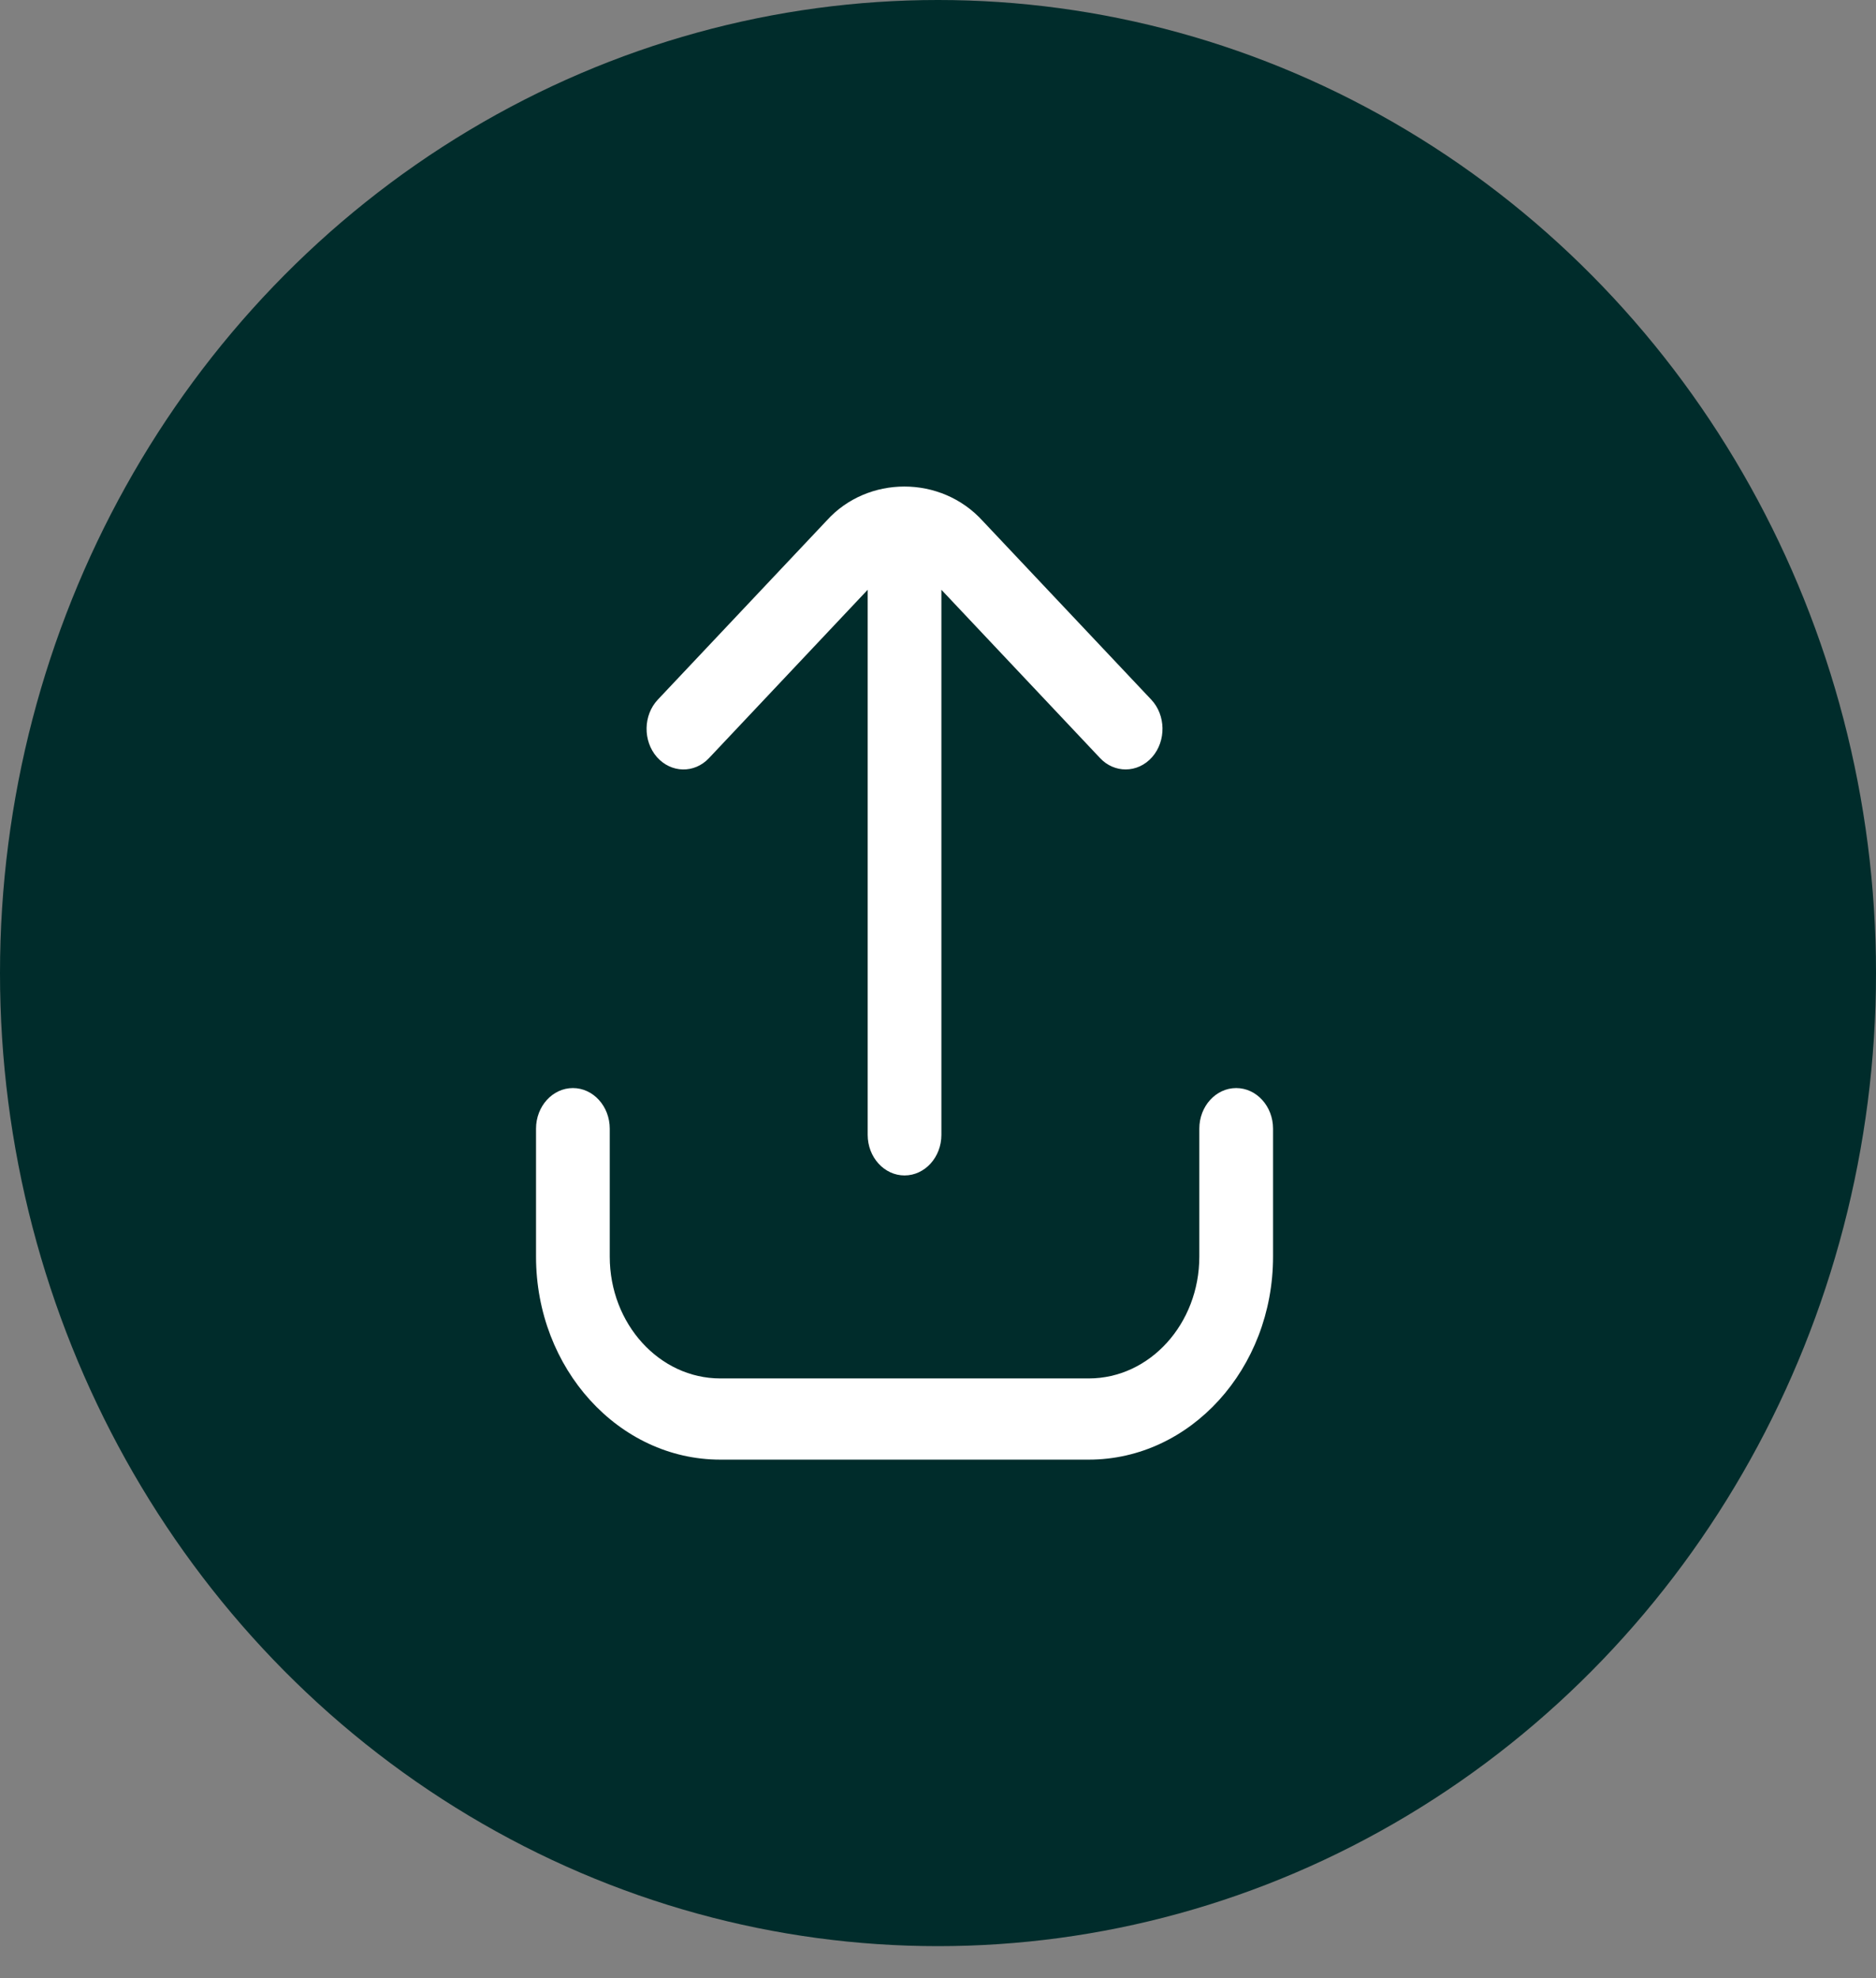
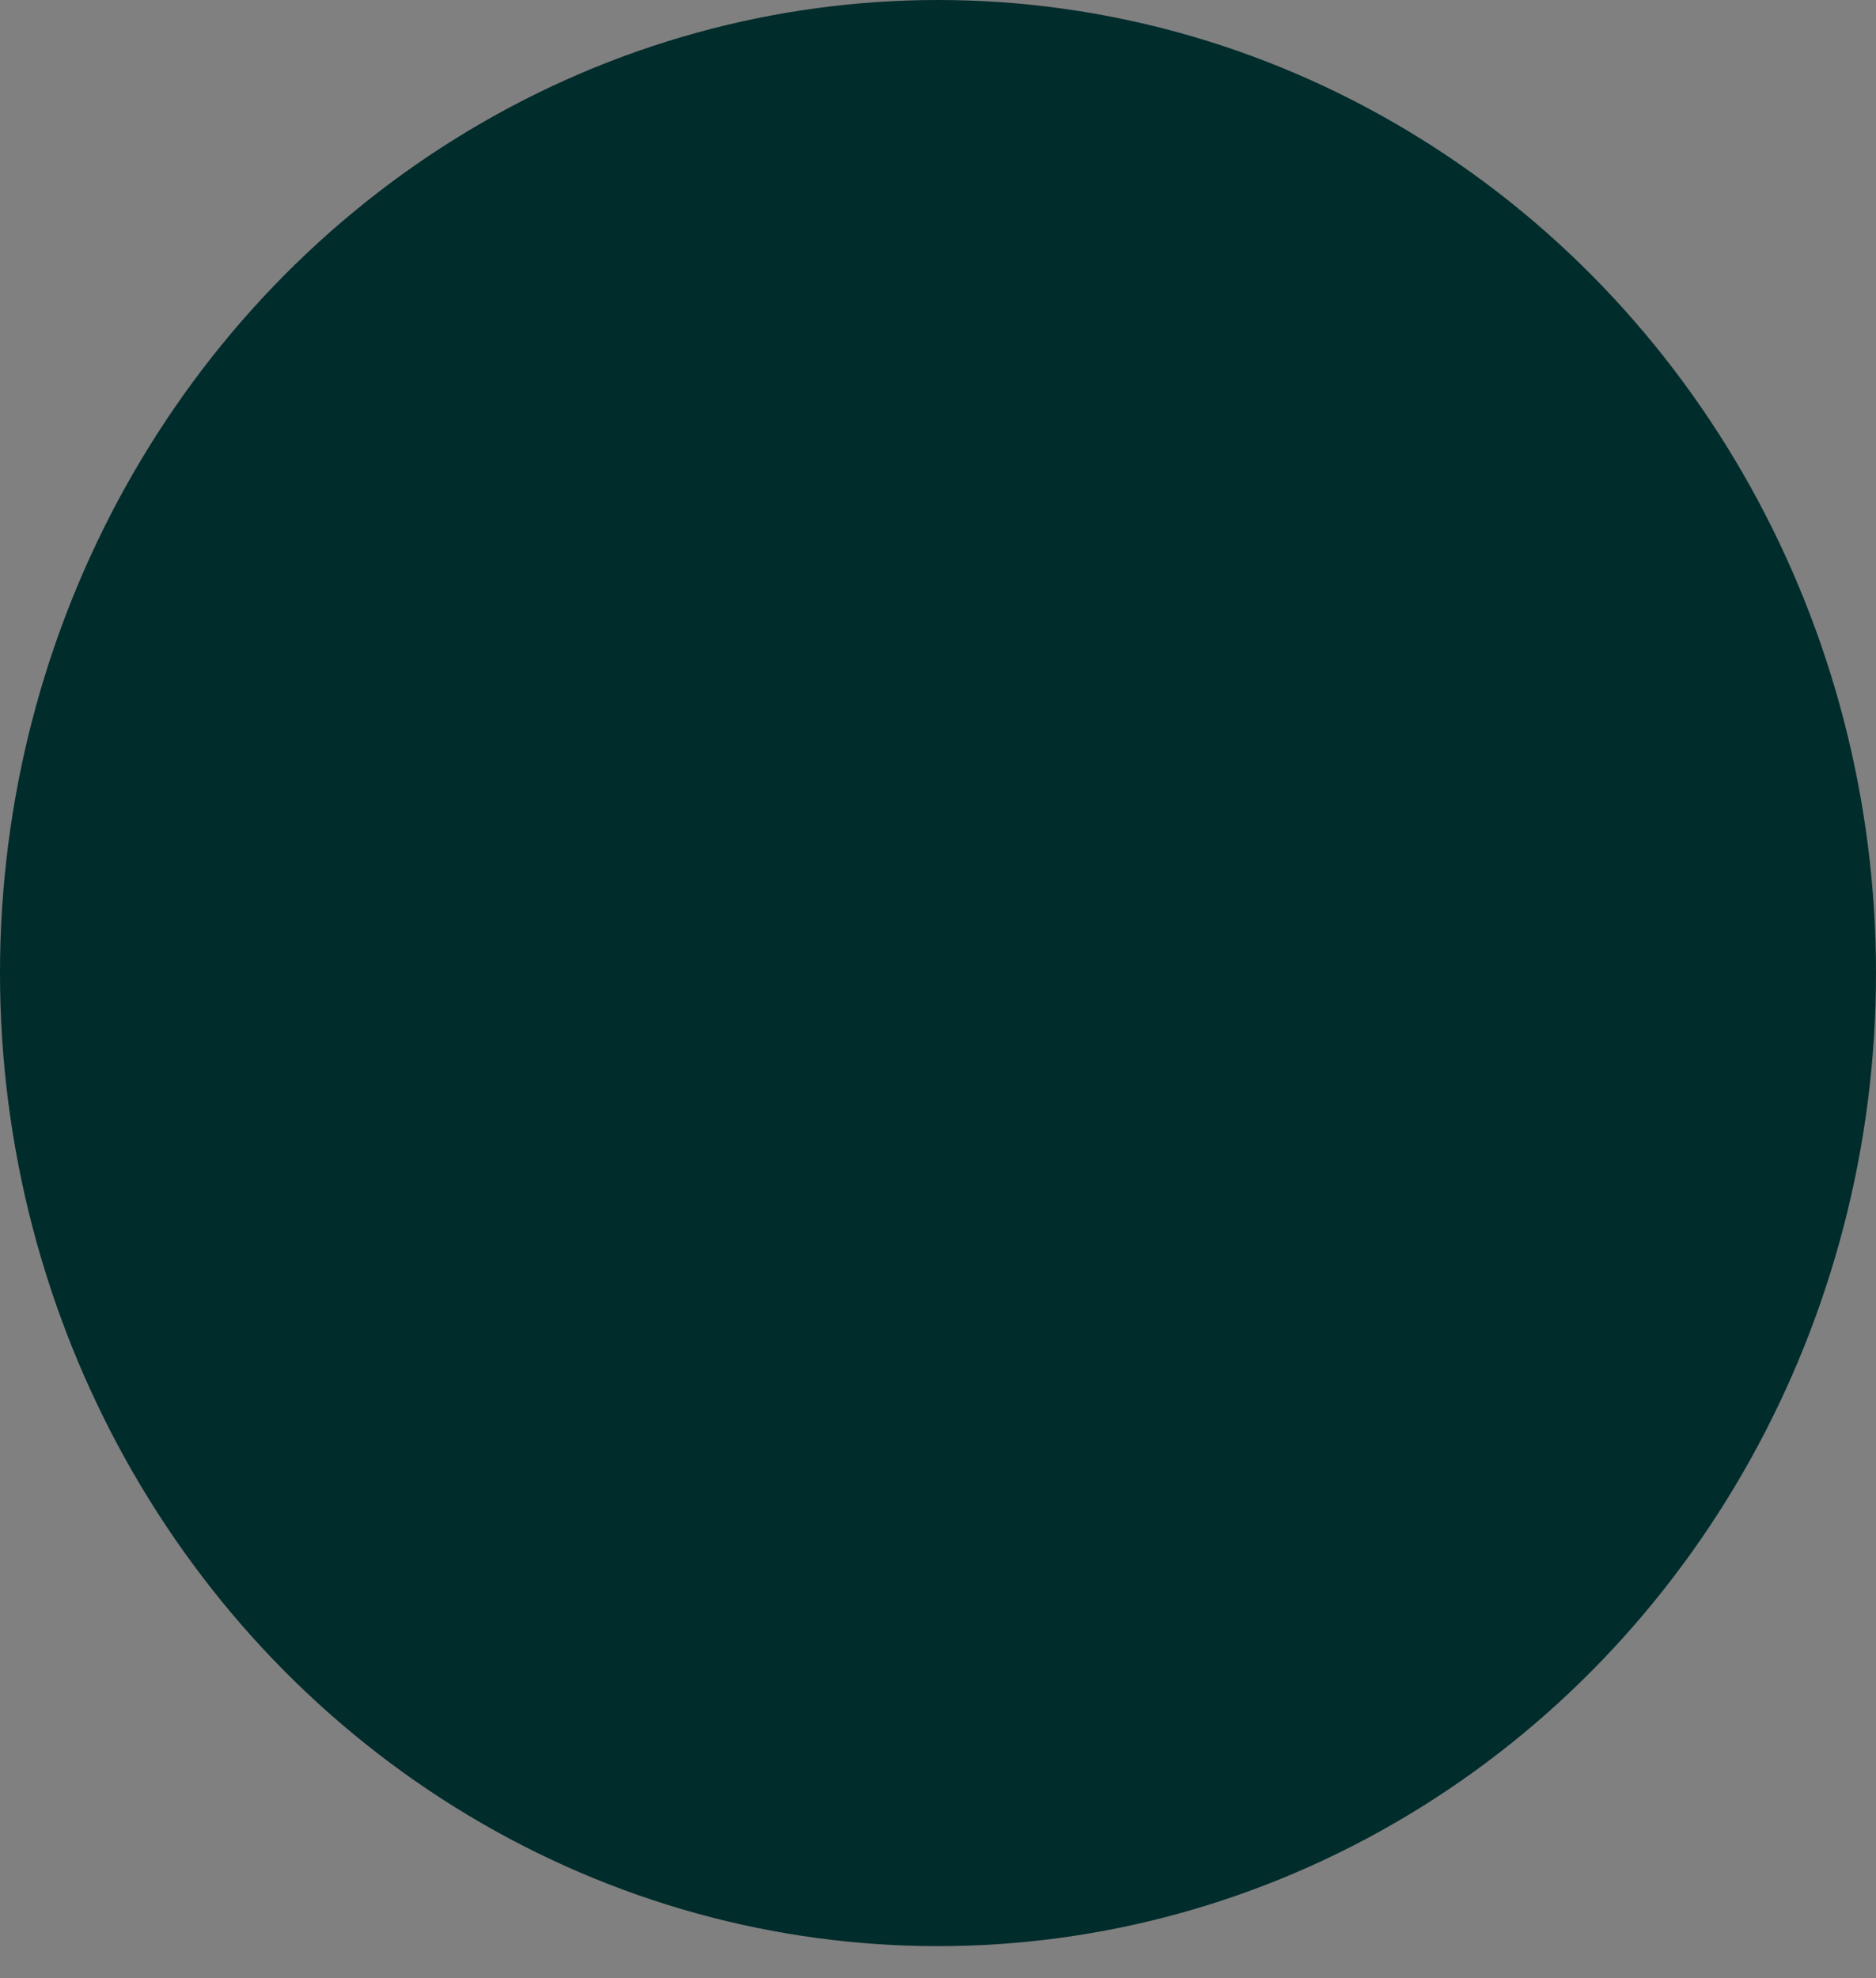
<svg xmlns="http://www.w3.org/2000/svg" width="37" height="39" viewBox="0 0 37 39" fill="none">
  <rect x="0" y="0" width="37" height="39" fill="#808080" stroke="none" />
  <ellipse cx="18.5" cy="19.185" rx="18.5" ry="19.185" fill="#002C2B" />
-   <path d="M12.955 14.925C12.677 14.606 12.686 14.099 12.975 13.793L16.309 10.259C17.112 9.374 18.558 9.363 19.382 10.271L22.705 13.793C22.994 14.099 23.003 14.606 22.725 14.925C22.582 15.088 22.392 15.17 22.201 15.17C22.019 15.17 21.837 15.096 21.697 14.947L18.567 11.628V22.374C18.567 22.816 18.241 23.175 17.84 23.175C17.439 23.175 17.113 22.816 17.113 22.374V11.628L13.983 14.947C13.694 15.254 13.235 15.243 12.955 14.925ZM24.381 21.452C23.98 21.452 23.654 21.811 23.654 22.253V24.776C23.654 26.1 22.676 27.177 21.474 27.177H14.206C13.004 27.177 12.026 26.1 12.026 24.776V22.253C12.026 21.811 11.7 21.452 11.299 21.452C10.898 21.452 10.572 21.811 10.572 22.253V24.776C10.572 26.983 12.202 28.778 14.206 28.778H21.474C23.478 28.778 25.108 26.983 25.108 24.776V22.253C25.108 21.811 24.782 21.452 24.381 21.452Z" fill="white" />
</svg>